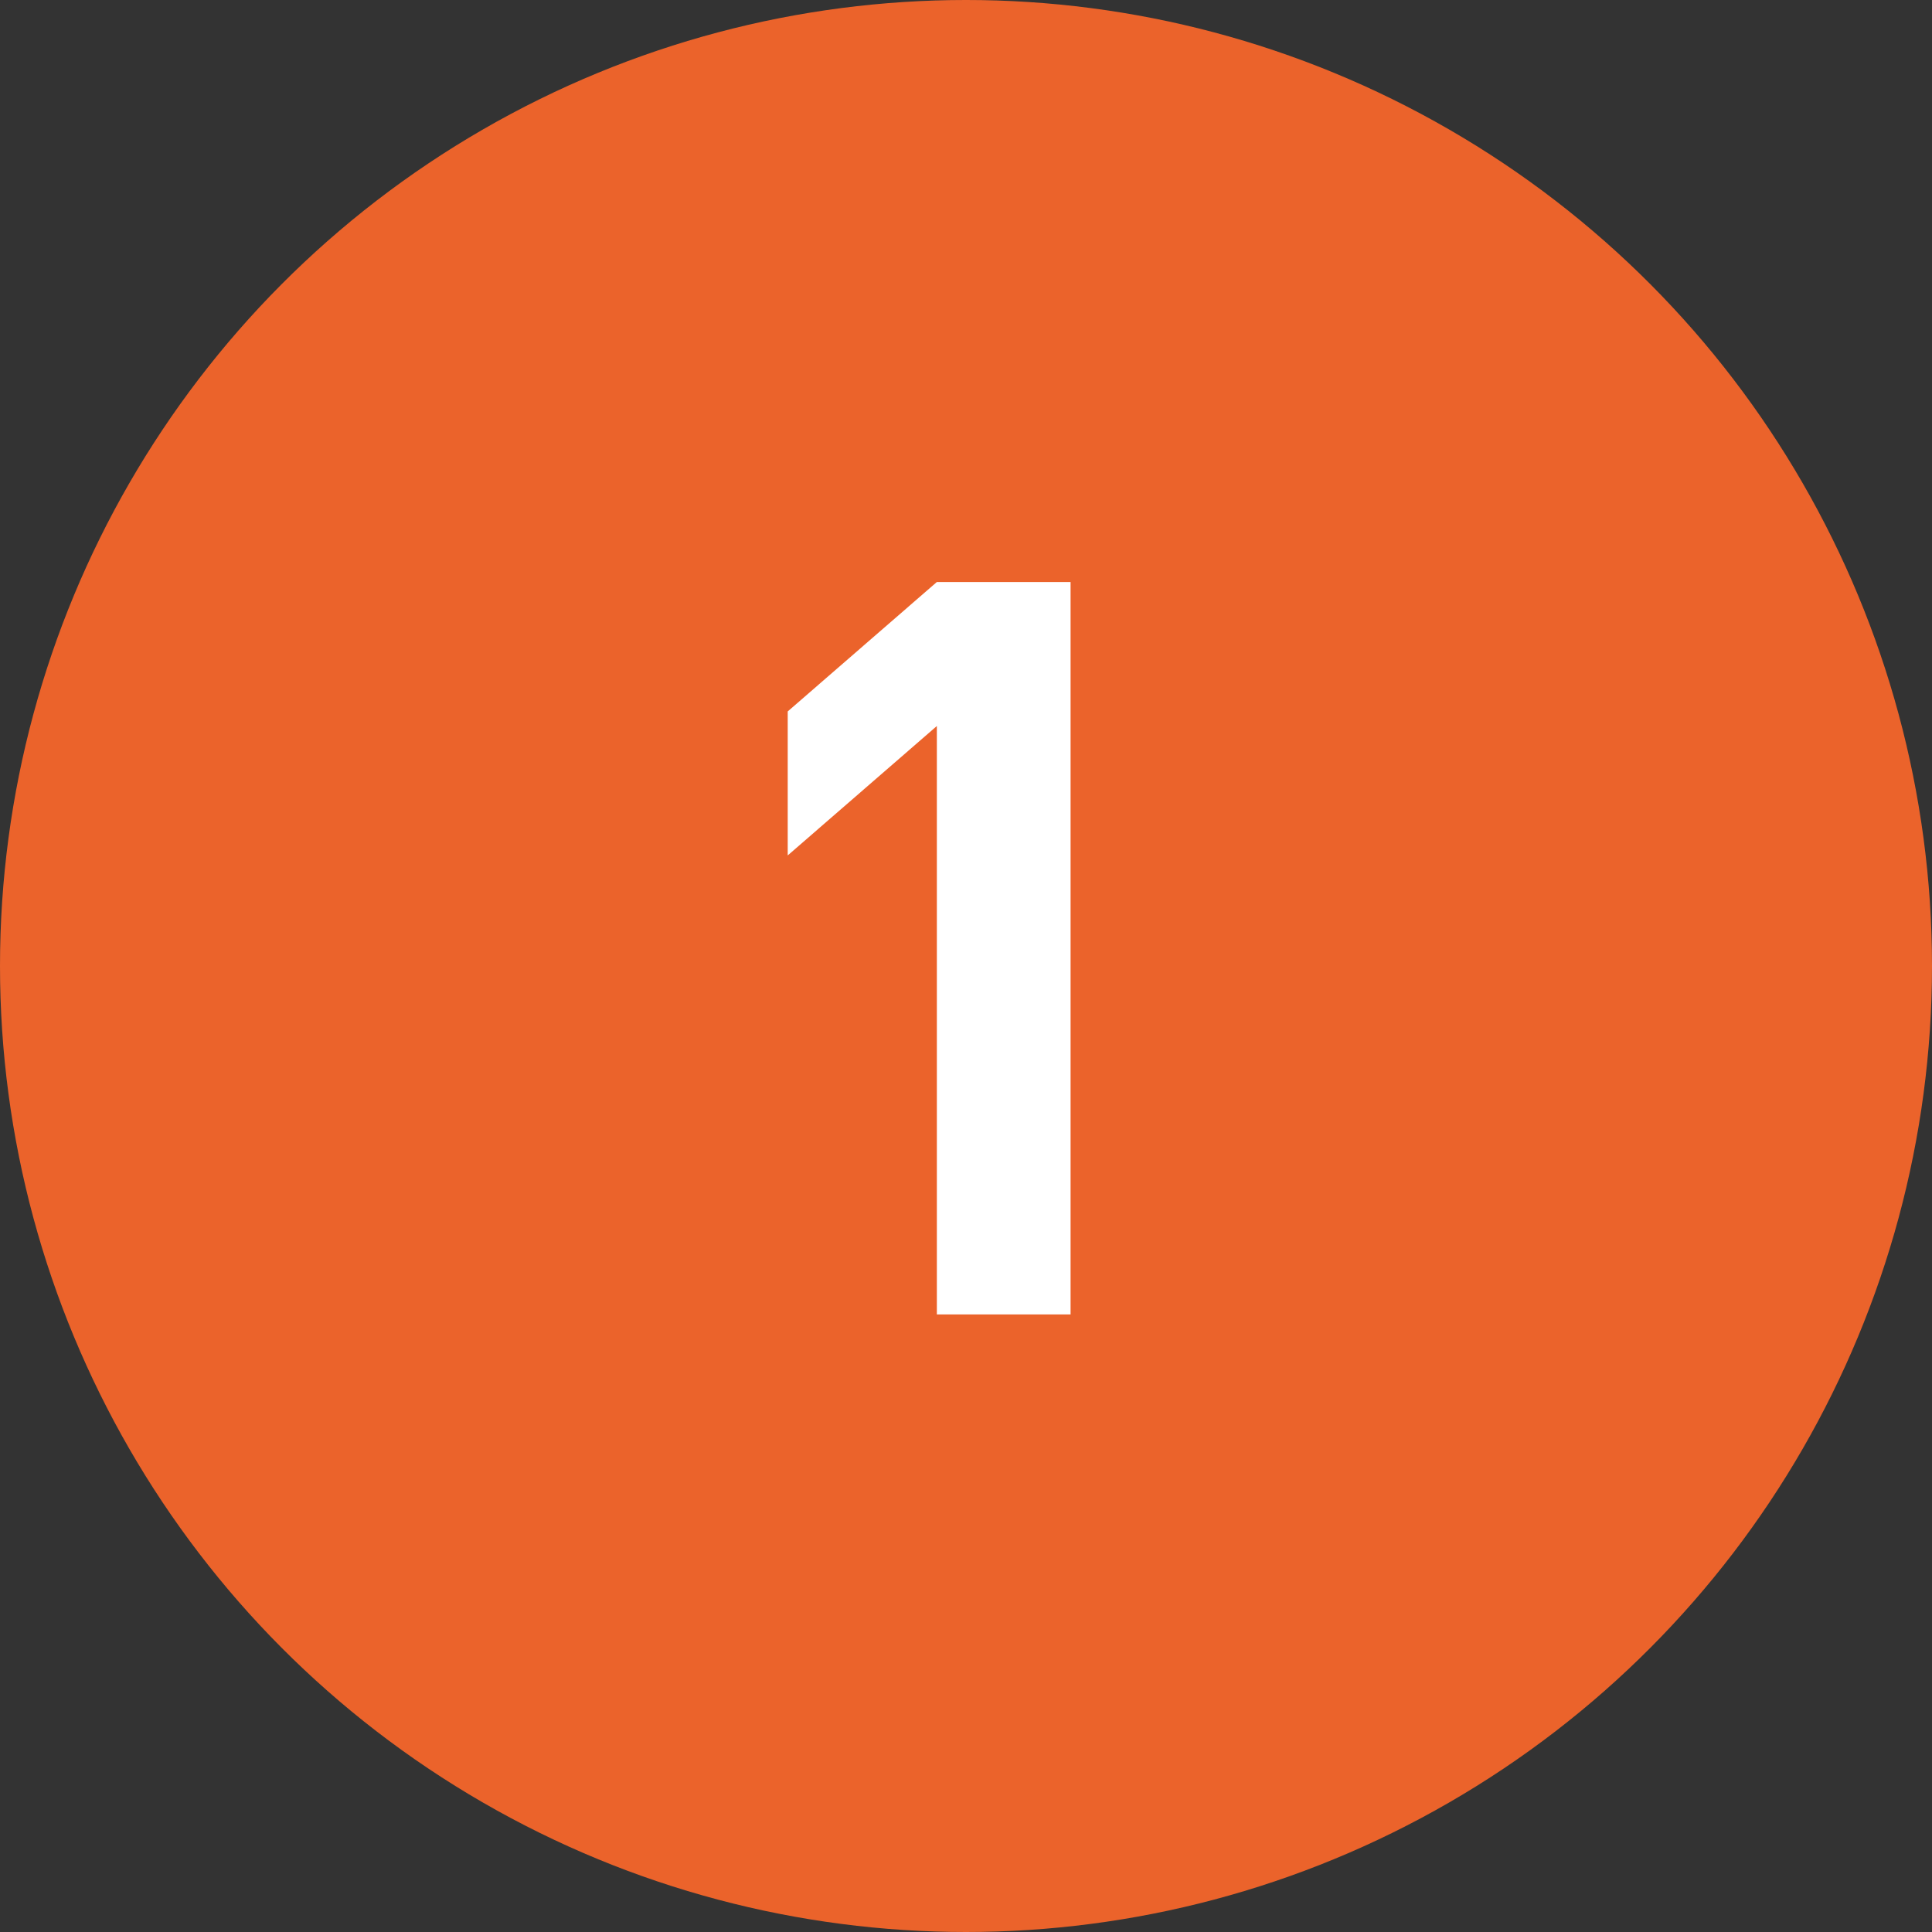
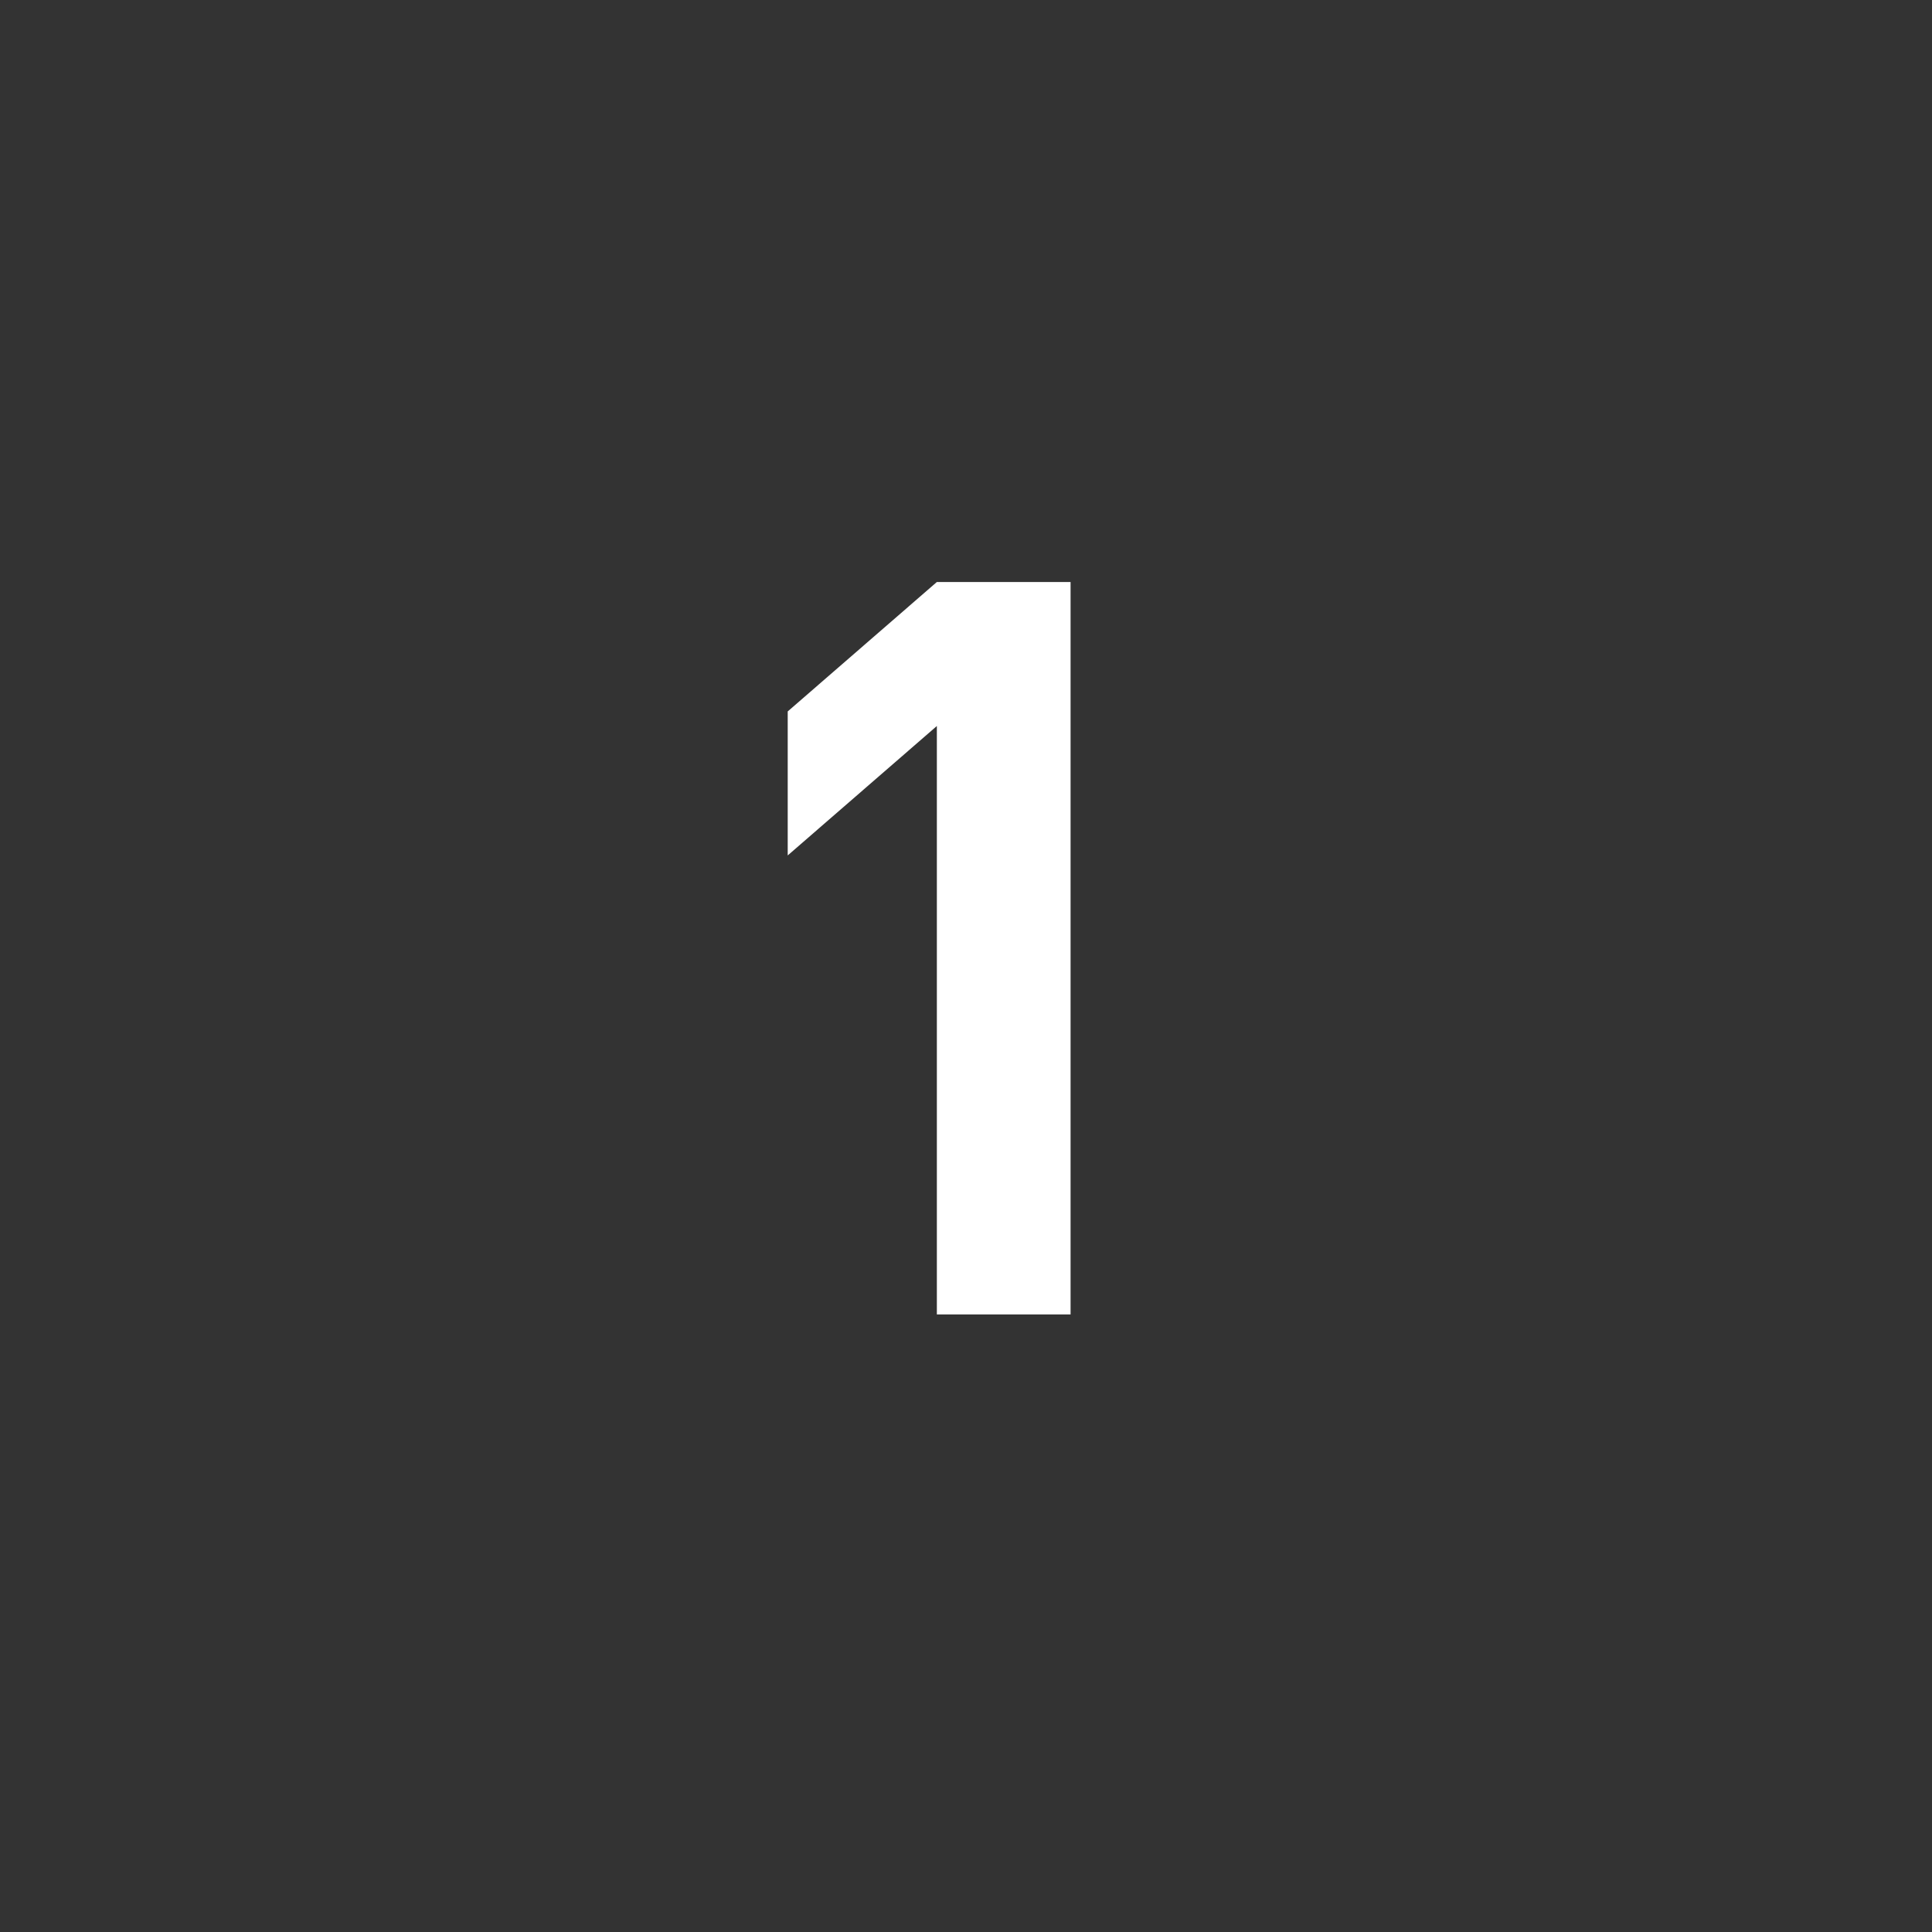
<svg xmlns="http://www.w3.org/2000/svg" version="1.1" id="レイヤー_1" x="0px" y="0px" width="45.08px" height="45.08px" viewBox="0 0 45.08 45.08" style="enable-background:new 0 0 45.08 45.08;" xml:space="preserve">
  <rect x="0" y="0" width="45.08" height="45.08" fill="#333333" stroke="none" />
  <style type="text/css">
	.st0{fill:#EB632B;}
	.st1{fill:#FFFFFF;}
</style>
  <g>
-     <circle class="st0" cx="22.54" cy="22.54" r="22.54" />
    <g>
      <path class="st1" d="M21.86,30.67V16.94l-3.48,3.02V16.6l3.48-3.02h3.12v17.09H21.86z" />
    </g>
  </g>
  <g>
</g>
  <g>
</g>
  <g>
</g>
  <g>
</g>
  <g>
</g>
  <g>
</g>
  <g>
</g>
  <g>
</g>
  <g>
</g>
  <g>
</g>
  <g>
</g>
  <g>
</g>
  <g>
</g>
  <g>
</g>
  <g>
</g>
</svg>